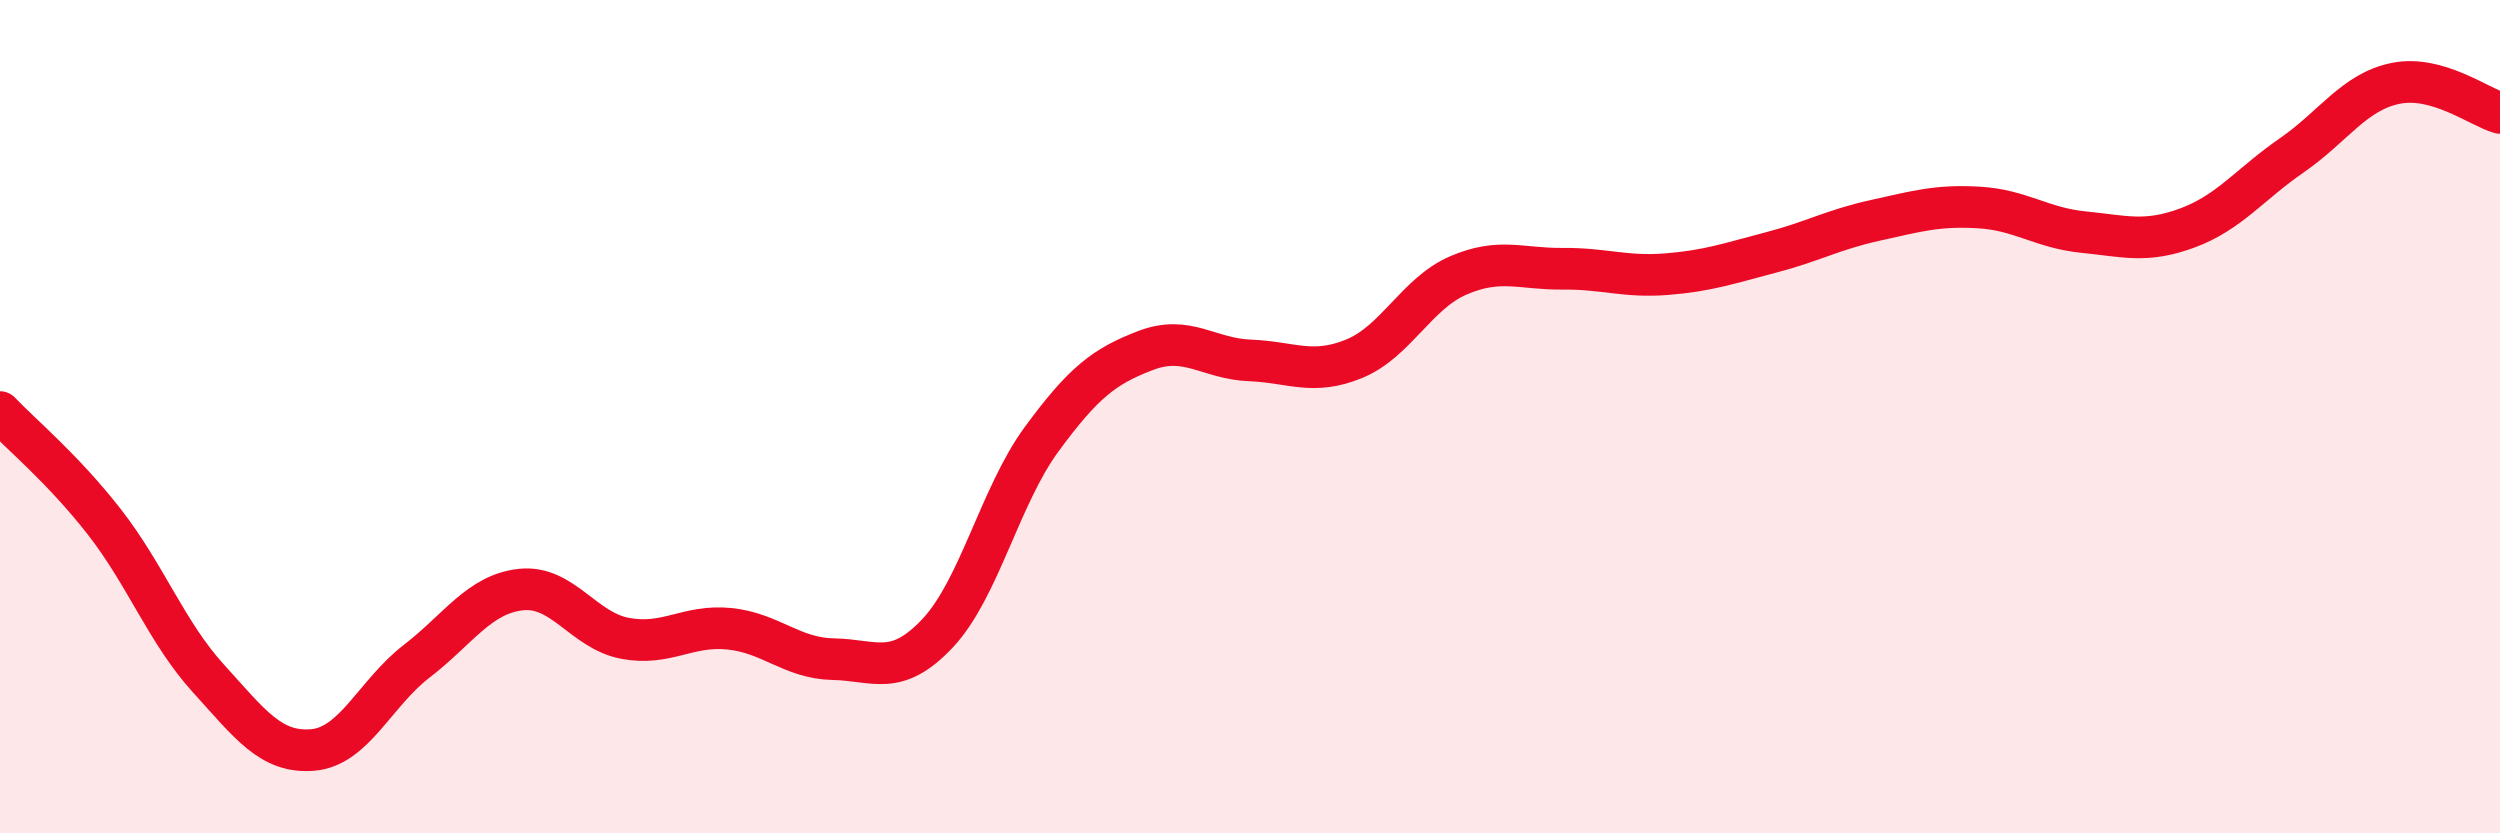
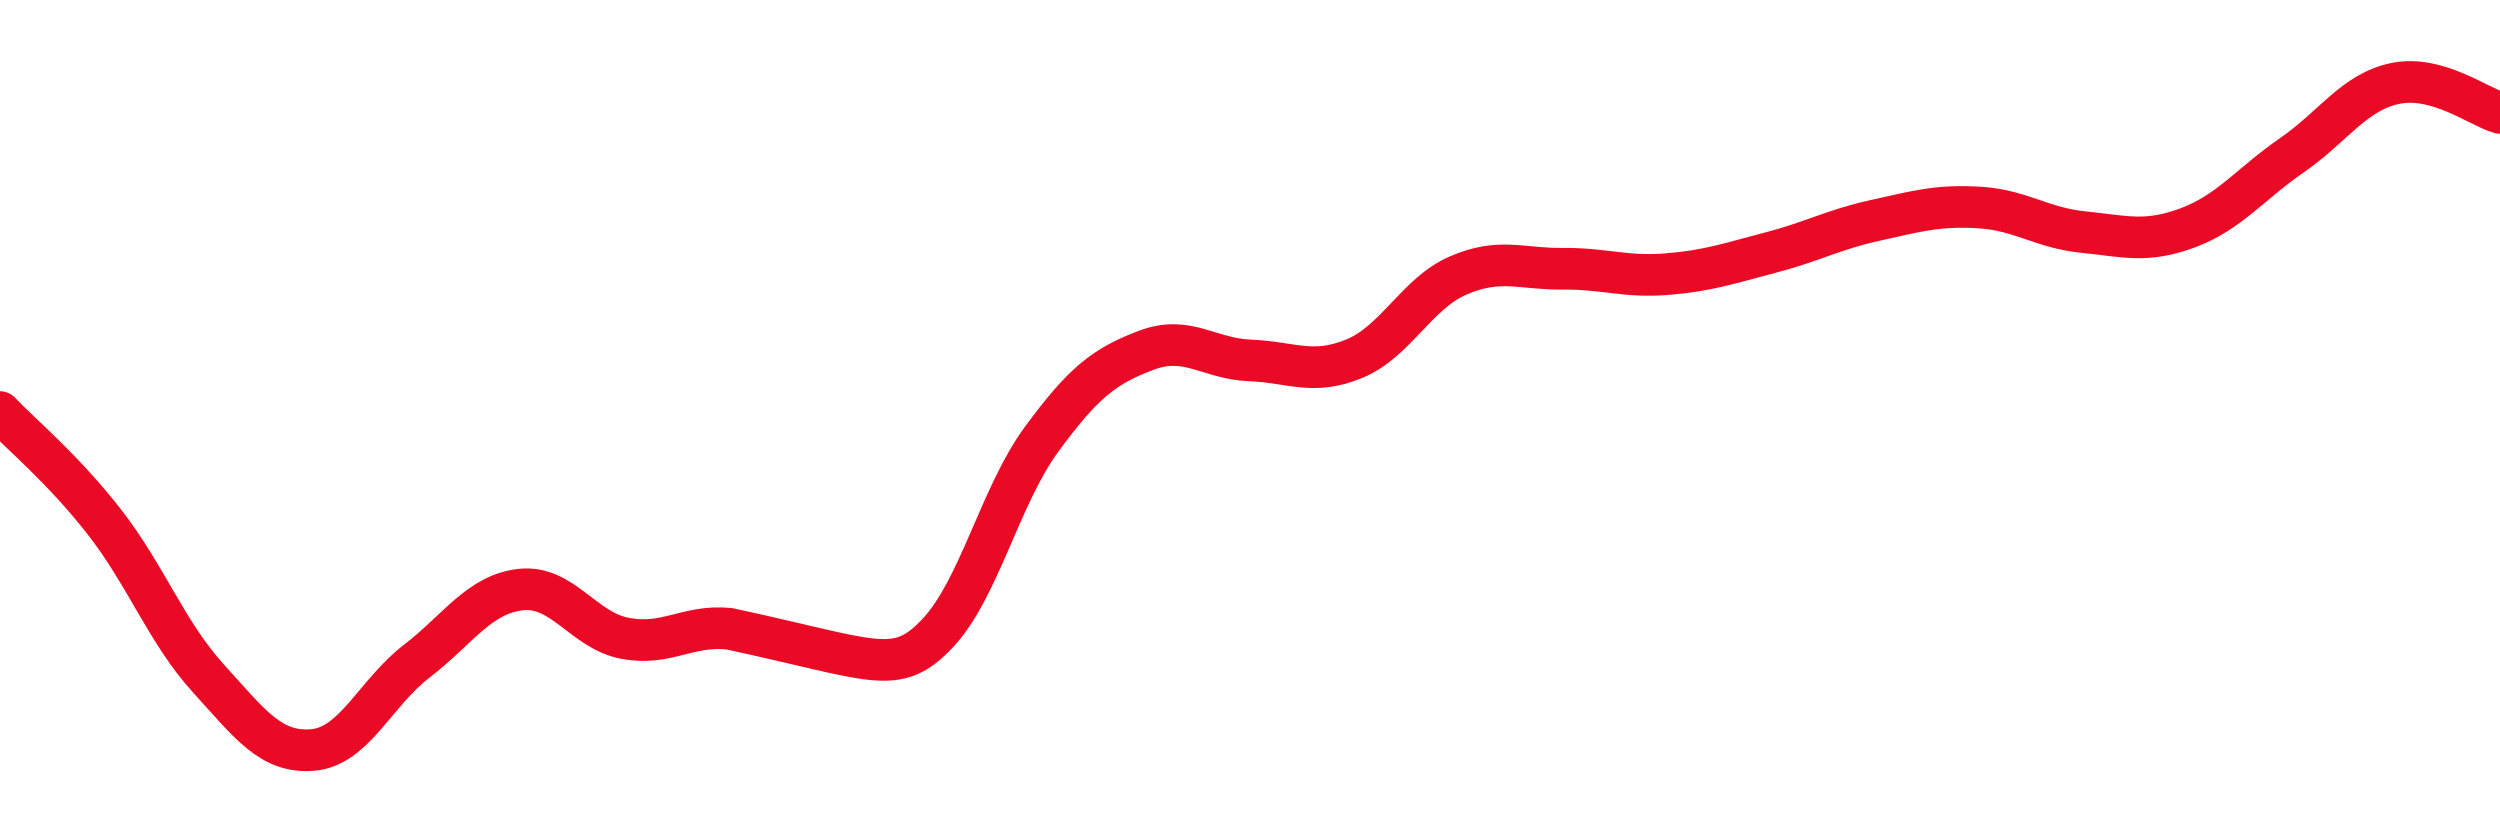
<svg xmlns="http://www.w3.org/2000/svg" width="60" height="20" viewBox="0 0 60 20">
-   <path d="M 0,9.89 C 0.5,10.42 1.5,11.24 2.5,12.52 C 3.5,13.8 4,15.18 5,16.28 C 6,17.38 6.5,18.08 7.5,18 C 8.5,17.92 9,16.64 10,15.87 C 11,15.1 11.5,14.26 12.5,14.15 C 13.5,14.04 14,15.13 15,15.32 C 16,15.51 16.5,14.99 17.5,15.09 C 18.5,15.19 19,15.8 20,15.82 C 21,15.84 21.5,16.26 22.5,15.2 C 23.5,14.14 24,11.9 25,10.54 C 26,9.18 26.5,8.79 27.5,8.41 C 28.5,8.03 29,8.61 30,8.65 C 31,8.69 31.5,9.02 32.5,8.61 C 33.5,8.2 34,7.04 35,6.61 C 36,6.18 36.5,6.46 37.5,6.45 C 38.5,6.44 39,6.66 40,6.58 C 41,6.5 41.5,6.32 42.5,6.06 C 43.5,5.8 44,5.51 45,5.29 C 46,5.07 46.5,4.92 47.5,4.98 C 48.5,5.04 49,5.47 50,5.57 C 51,5.67 51.5,5.84 52.5,5.47 C 53.5,5.1 54,4.42 55,3.73 C 56,3.04 56.5,2.2 57.5,2 C 58.5,1.8 59.5,2.57 60,2.71L60 20L0 20Z" fill="#EB0A25" opacity="0.1" stroke-linecap="round" stroke-linejoin="round" />
-   <path d="M 0,9.89 C 0.5,10.42 1.5,11.24 2.5,12.52 C 3.5,13.8 4,15.18 5,16.28 C 6,17.38 6.5,18.08 7.5,18 C 8.5,17.92 9,16.64 10,15.87 C 11,15.1 11.5,14.26 12.5,14.15 C 13.5,14.04 14,15.13 15,15.32 C 16,15.51 16.5,14.99 17.5,15.09 C 18.5,15.19 19,15.8 20,15.82 C 21,15.84 21.5,16.26 22.5,15.2 C 23.5,14.14 24,11.9 25,10.54 C 26,9.18 26.5,8.79 27.5,8.41 C 28.5,8.03 29,8.61 30,8.65 C 31,8.69 31.5,9.02 32.5,8.61 C 33.5,8.2 34,7.04 35,6.61 C 36,6.18 36.5,6.46 37.5,6.45 C 38.5,6.44 39,6.66 40,6.58 C 41,6.5 41.5,6.32 42.5,6.06 C 43.5,5.8 44,5.51 45,5.29 C 46,5.07 46.5,4.92 47.5,4.98 C 48.5,5.04 49,5.47 50,5.57 C 51,5.67 51.5,5.84 52.5,5.47 C 53.5,5.1 54,4.42 55,3.73 C 56,3.04 56.5,2.2 57.5,2 C 58.5,1.8 59.5,2.57 60,2.71" stroke="#EB0A25" stroke-width="1" fill="none" stroke-linecap="round" stroke-linejoin="round" />
+   <path d="M 0,9.89 C 0.5,10.42 1.5,11.24 2.5,12.52 C 3.5,13.8 4,15.18 5,16.28 C 6,17.38 6.5,18.08 7.5,18 C 8.5,17.92 9,16.64 10,15.87 C 11,15.1 11.5,14.26 12.5,14.15 C 13.5,14.04 14,15.13 15,15.32 C 16,15.51 16.5,14.99 17.5,15.09 C 21,15.84 21.5,16.26 22.5,15.2 C 23.5,14.14 24,11.9 25,10.54 C 26,9.18 26.5,8.79 27.5,8.41 C 28.5,8.03 29,8.61 30,8.65 C 31,8.69 31.5,9.02 32.5,8.61 C 33.5,8.2 34,7.04 35,6.61 C 36,6.18 36.5,6.46 37.5,6.45 C 38.5,6.44 39,6.66 40,6.58 C 41,6.5 41.5,6.32 42.5,6.06 C 43.5,5.8 44,5.51 45,5.29 C 46,5.07 46.5,4.92 47.5,4.98 C 48.5,5.04 49,5.47 50,5.57 C 51,5.67 51.5,5.84 52.5,5.47 C 53.5,5.1 54,4.42 55,3.73 C 56,3.04 56.5,2.2 57.5,2 C 58.5,1.8 59.5,2.57 60,2.71" stroke="#EB0A25" stroke-width="1" fill="none" stroke-linecap="round" stroke-linejoin="round" />
</svg>